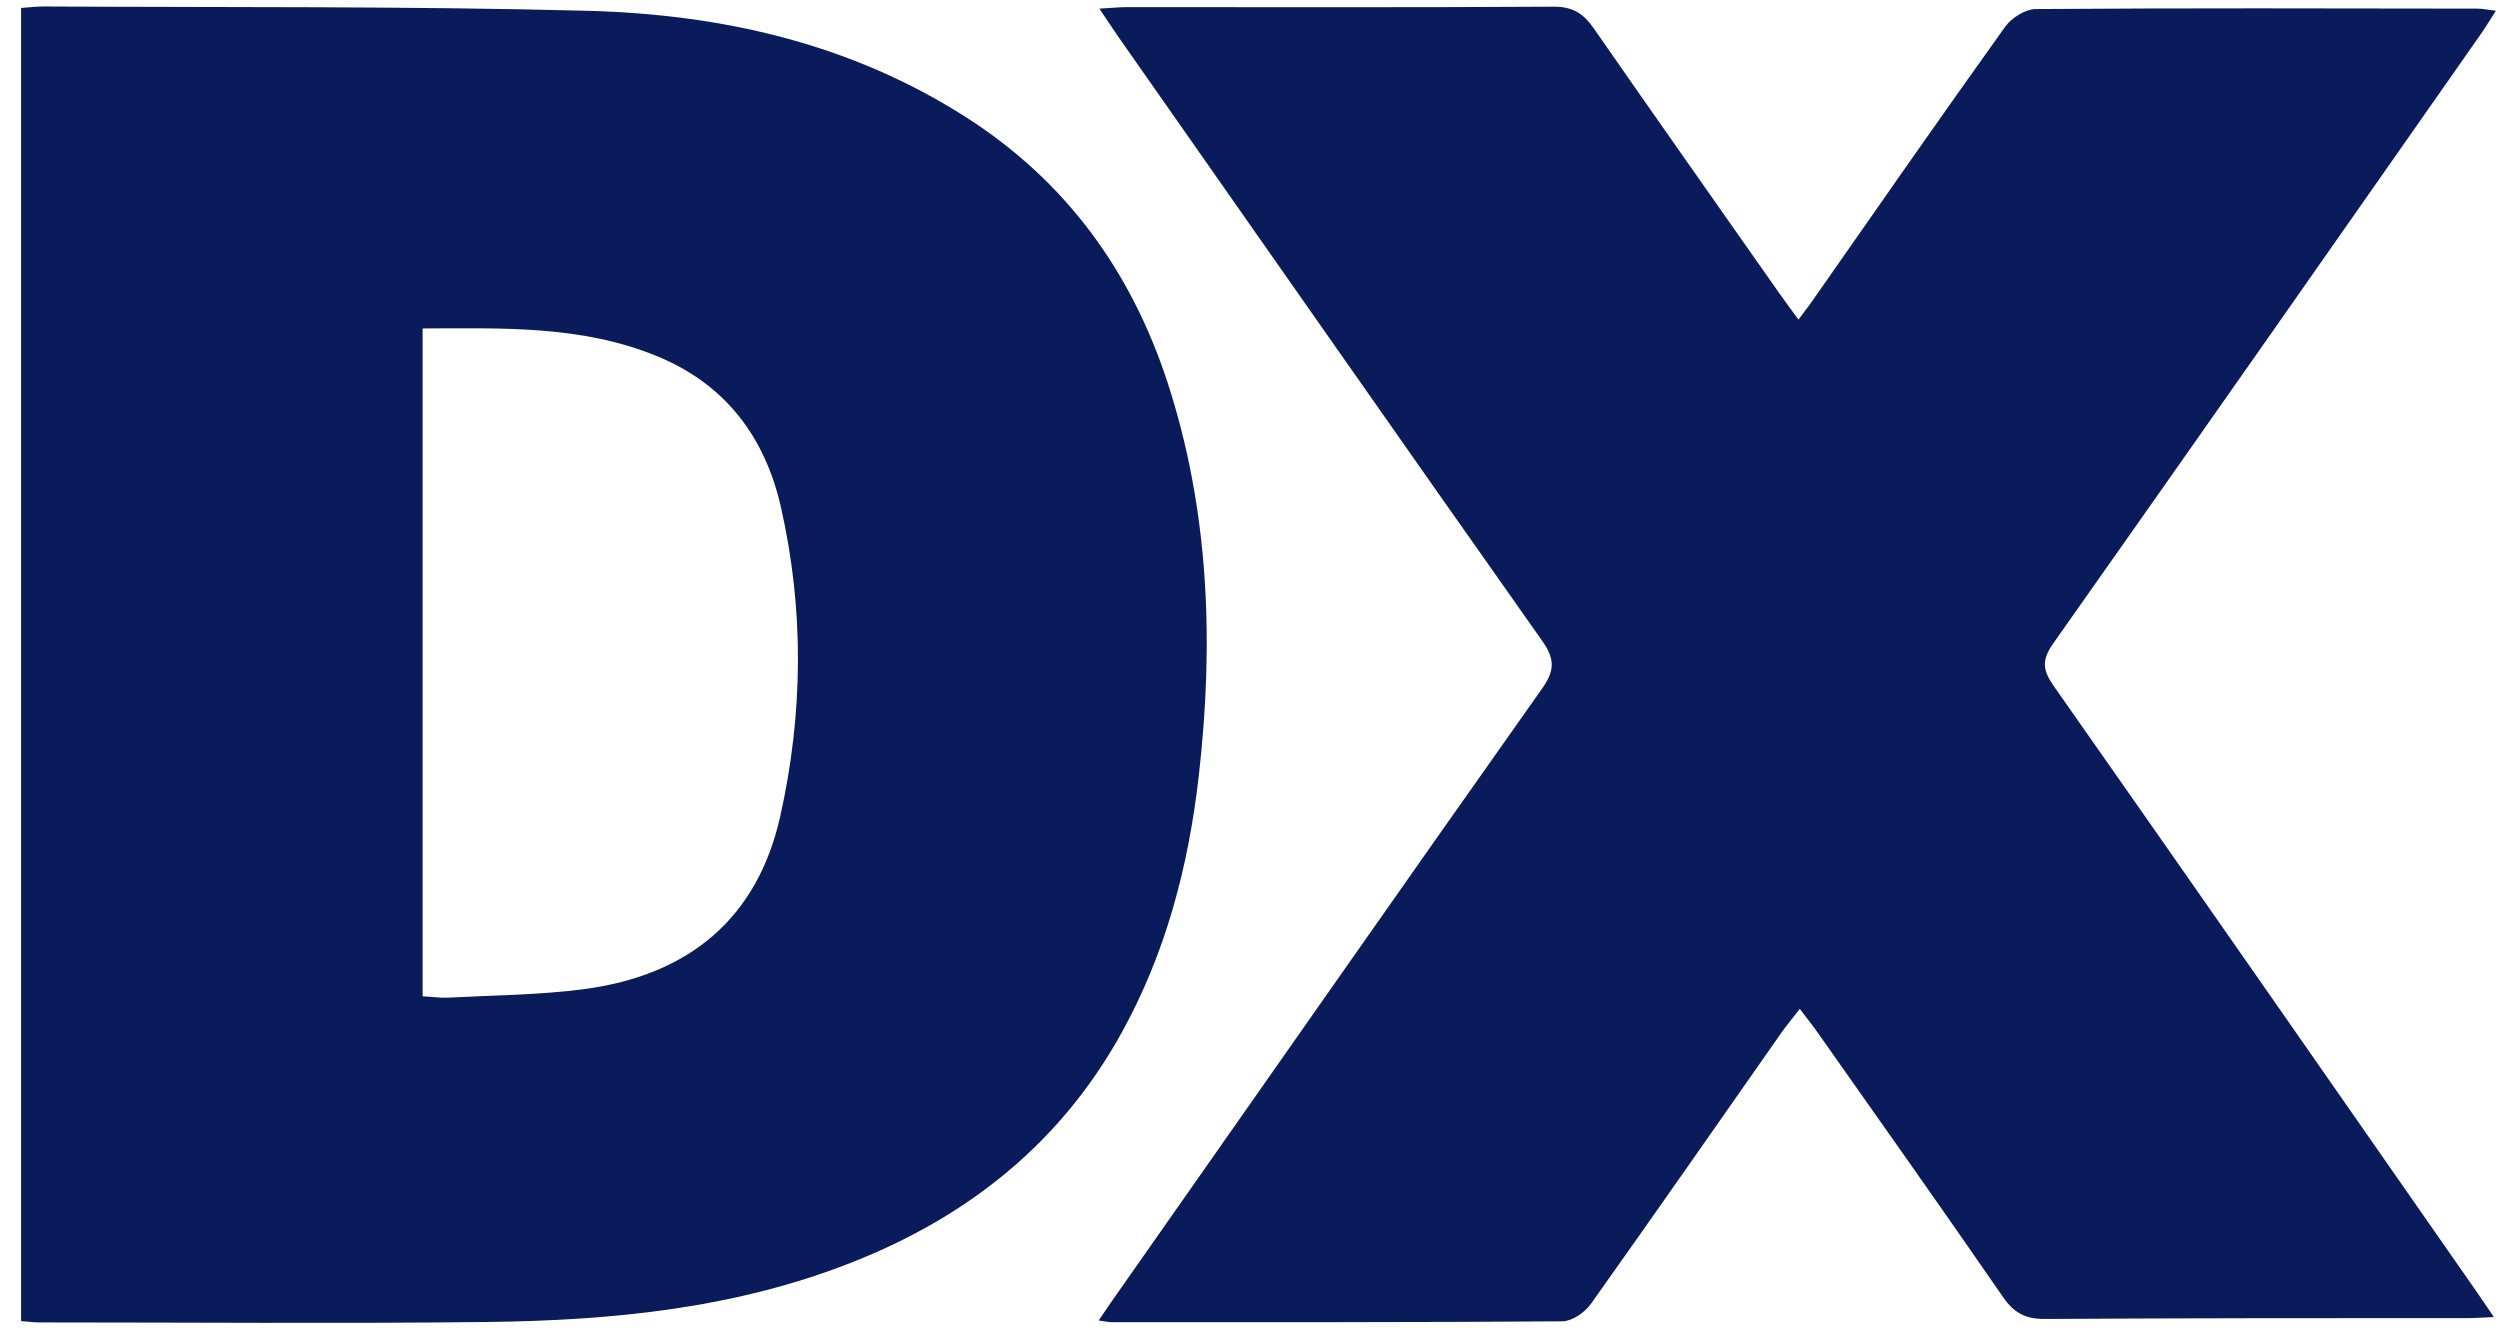
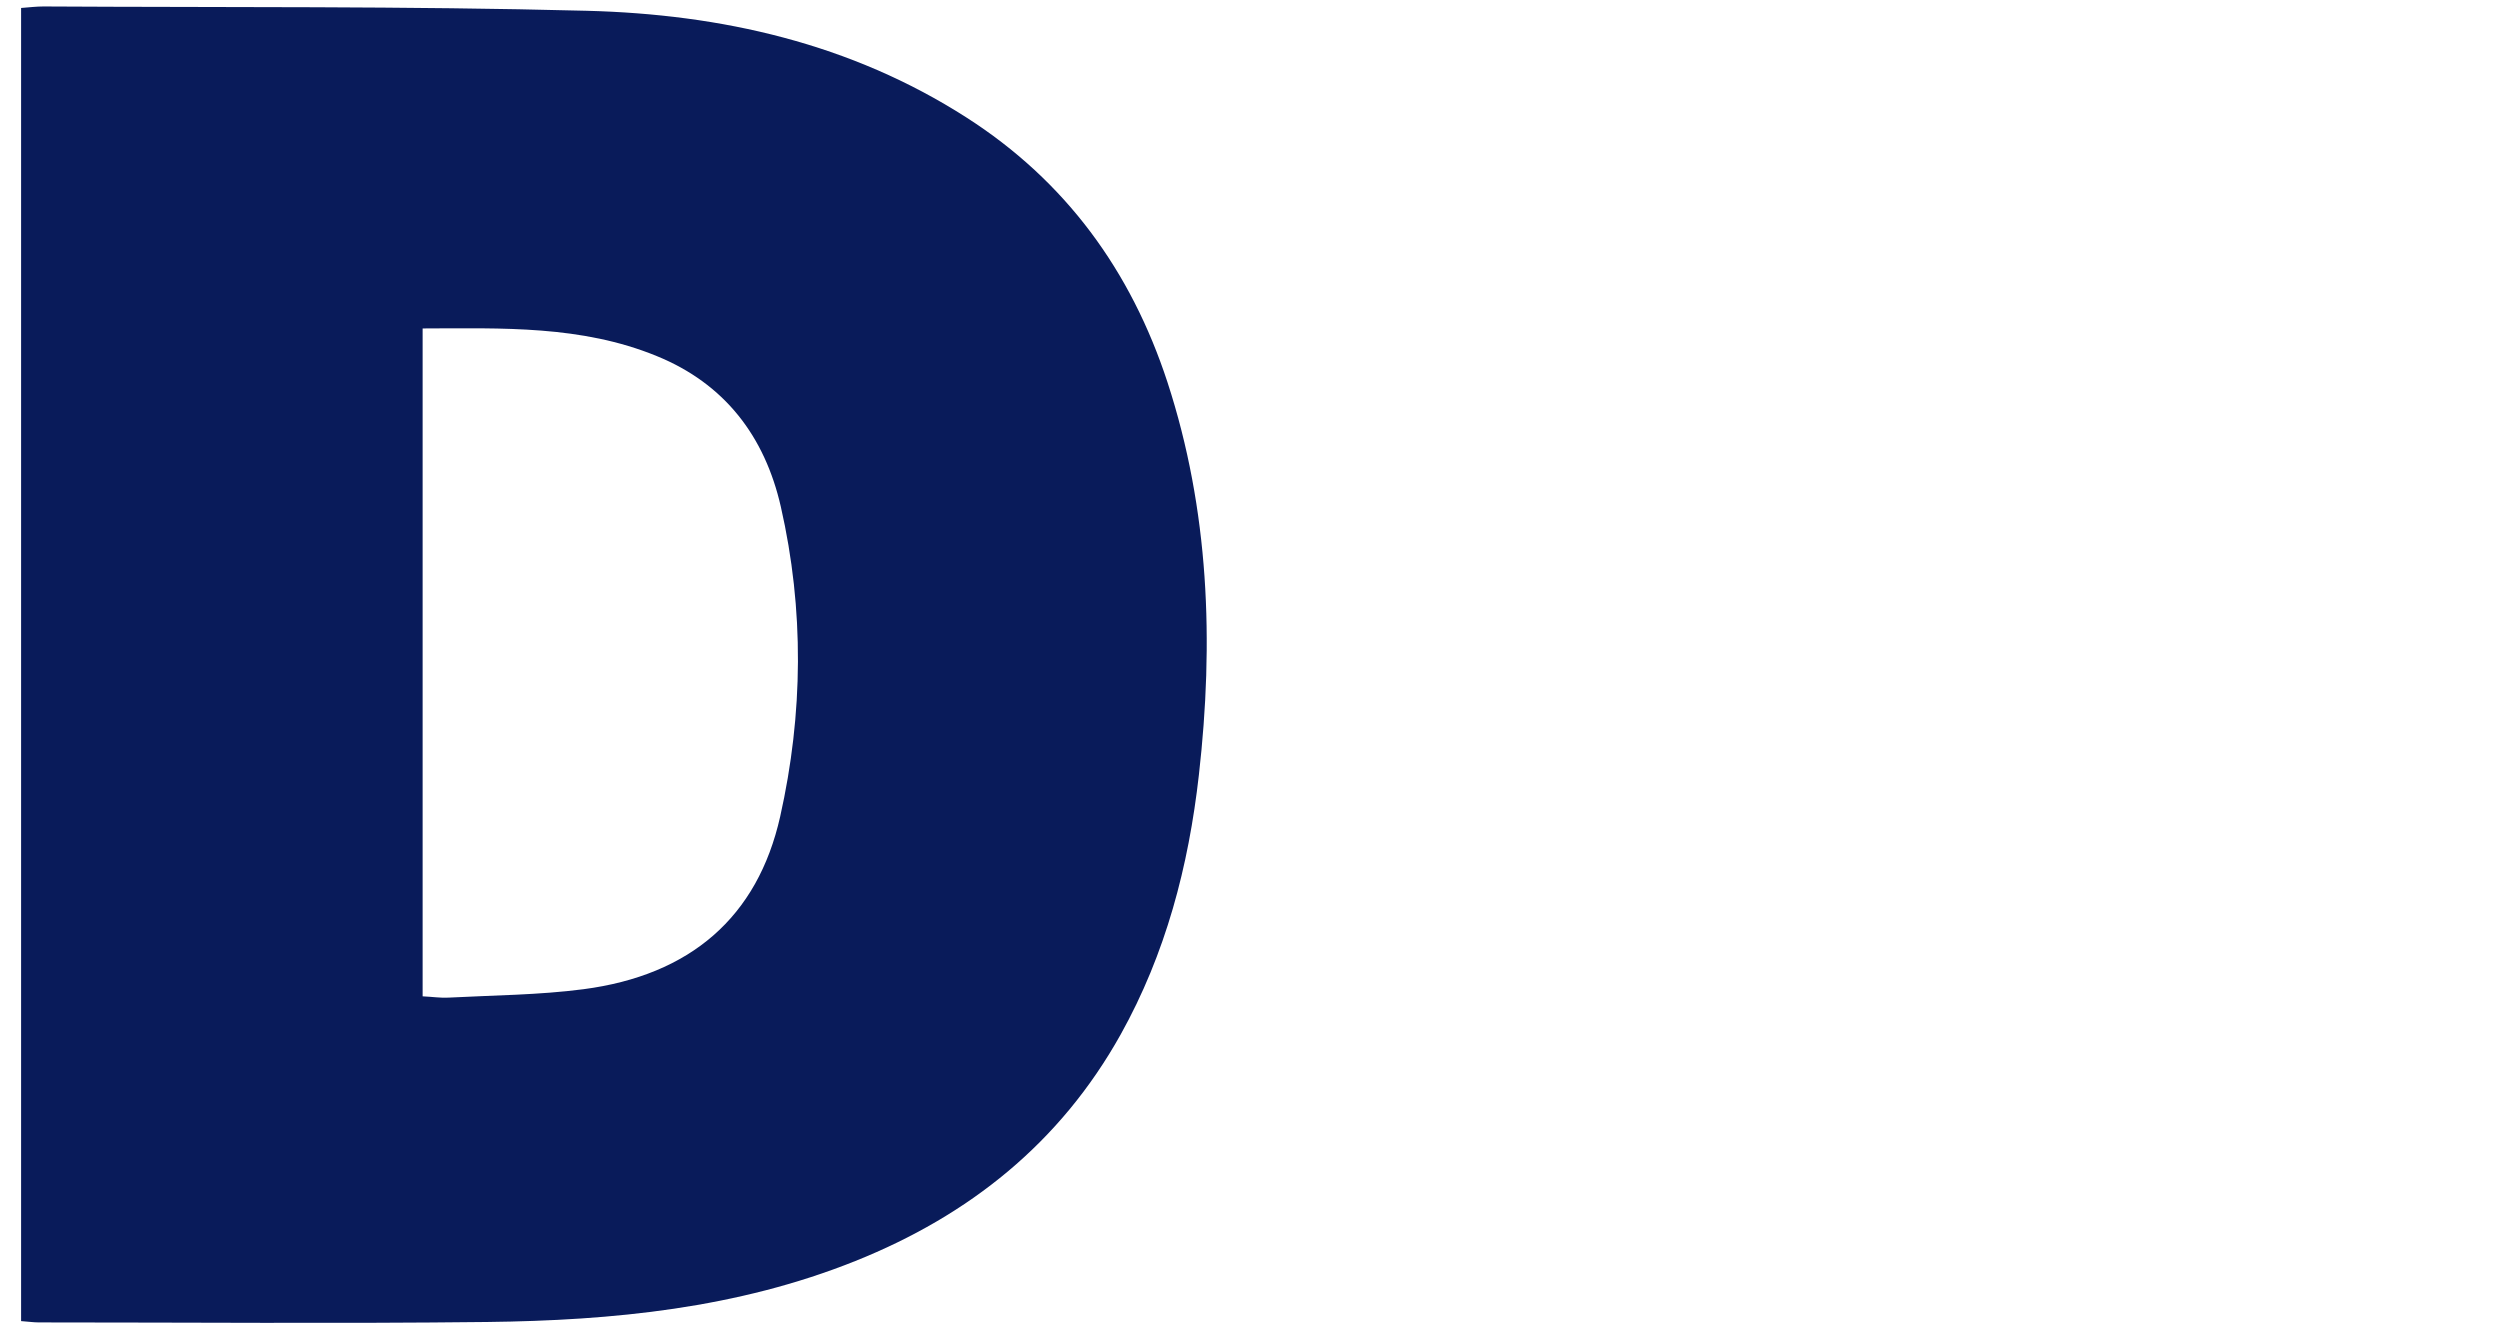
<svg xmlns="http://www.w3.org/2000/svg" width="116" height="62" viewBox="0 0 116 62" fill="none">
  <path d="M0.979 61.3V0.37C1.359 0.34 1.69 0.3 2.02 0.3C10.419 0.35 18.82 0.28 27.22 0.5C33.469 0.66 39.47 2.01 44.84 5.45C49.45 8.4 52.479 12.57 54.169 17.73C56.109 23.68 56.329 29.78 55.629 35.95C55.149 40.2 54.09 44.25 51.999 48C49.19 53.03 44.98 56.39 39.69 58.51C34.2 60.71 28.44 61.27 22.61 61.34C15.67 61.42 8.73 61.36 1.8 61.36C1.55 61.36 1.29 61.32 0.99 61.3H0.979ZM19.61 15.23V46.23C20.06 46.25 20.43 46.31 20.8 46.29C22.89 46.18 25 46.17 27.07 45.9C32.03 45.25 35.15 42.56 36.2 37.89C37.27 33.12 37.319 28.29 36.23 23.51C35.489 20.26 33.639 17.81 30.47 16.52C26.98 15.09 23.31 15.23 19.6 15.24L19.61 15.23Z" fill="#091B5A" />
-   <path d="M115.729 61.11C115.209 61.13 114.88 61.16 114.55 61.16C107.99 61.16 101.42 61.16 94.86 61.2C93.97 61.2 93.439 60.91 92.939 60.18C90.109 56.08 87.23 52.01 84.36 47.94C84.13 47.61 83.87 47.29 83.51 46.81C83.189 47.23 82.919 47.55 82.669 47.9C79.719 52.11 76.79 56.32 73.81 60.51C73.53 60.9 72.95 61.3 72.499 61.31C65.519 61.36 58.55 61.35 51.57 61.35C51.43 61.35 51.289 61.31 50.98 61.27C51.27 60.84 51.489 60.51 51.719 60.19C58.33 50.77 64.92 41.33 71.56 31.94C72.17 31.08 72.13 30.54 71.54 29.71C64.99 20.43 58.489 11.12 51.969 1.82C51.679 1.4 51.4 0.98 51.01 0.4C51.58 0.37 51.94 0.33 52.3 0.33C58.9 0.33 65.5 0.35 72.11 0.31C72.98 0.31 73.469 0.63 73.939 1.3C76.779 5.39 79.659 9.47 82.519 13.55C82.79 13.94 83.079 14.32 83.45 14.83C83.769 14.4 84.019 14.08 84.24 13.75C87.159 9.57 90.07 5.39 93.04 1.24C93.33 0.83 93.969 0.43 94.45 0.42C101.279 0.37 108.099 0.39 114.929 0.4C115.179 0.4 115.42 0.45 115.81 0.5C115.52 0.94 115.32 1.29 115.09 1.61C108.49 11.04 101.89 20.47 95.26 29.87C94.73 30.63 94.779 31.09 95.279 31.81C101.87 41.2 108.419 50.62 114.979 60.03C115.189 60.34 115.399 60.65 115.729 61.13V61.11Z" fill="#091B5A" />
</svg>